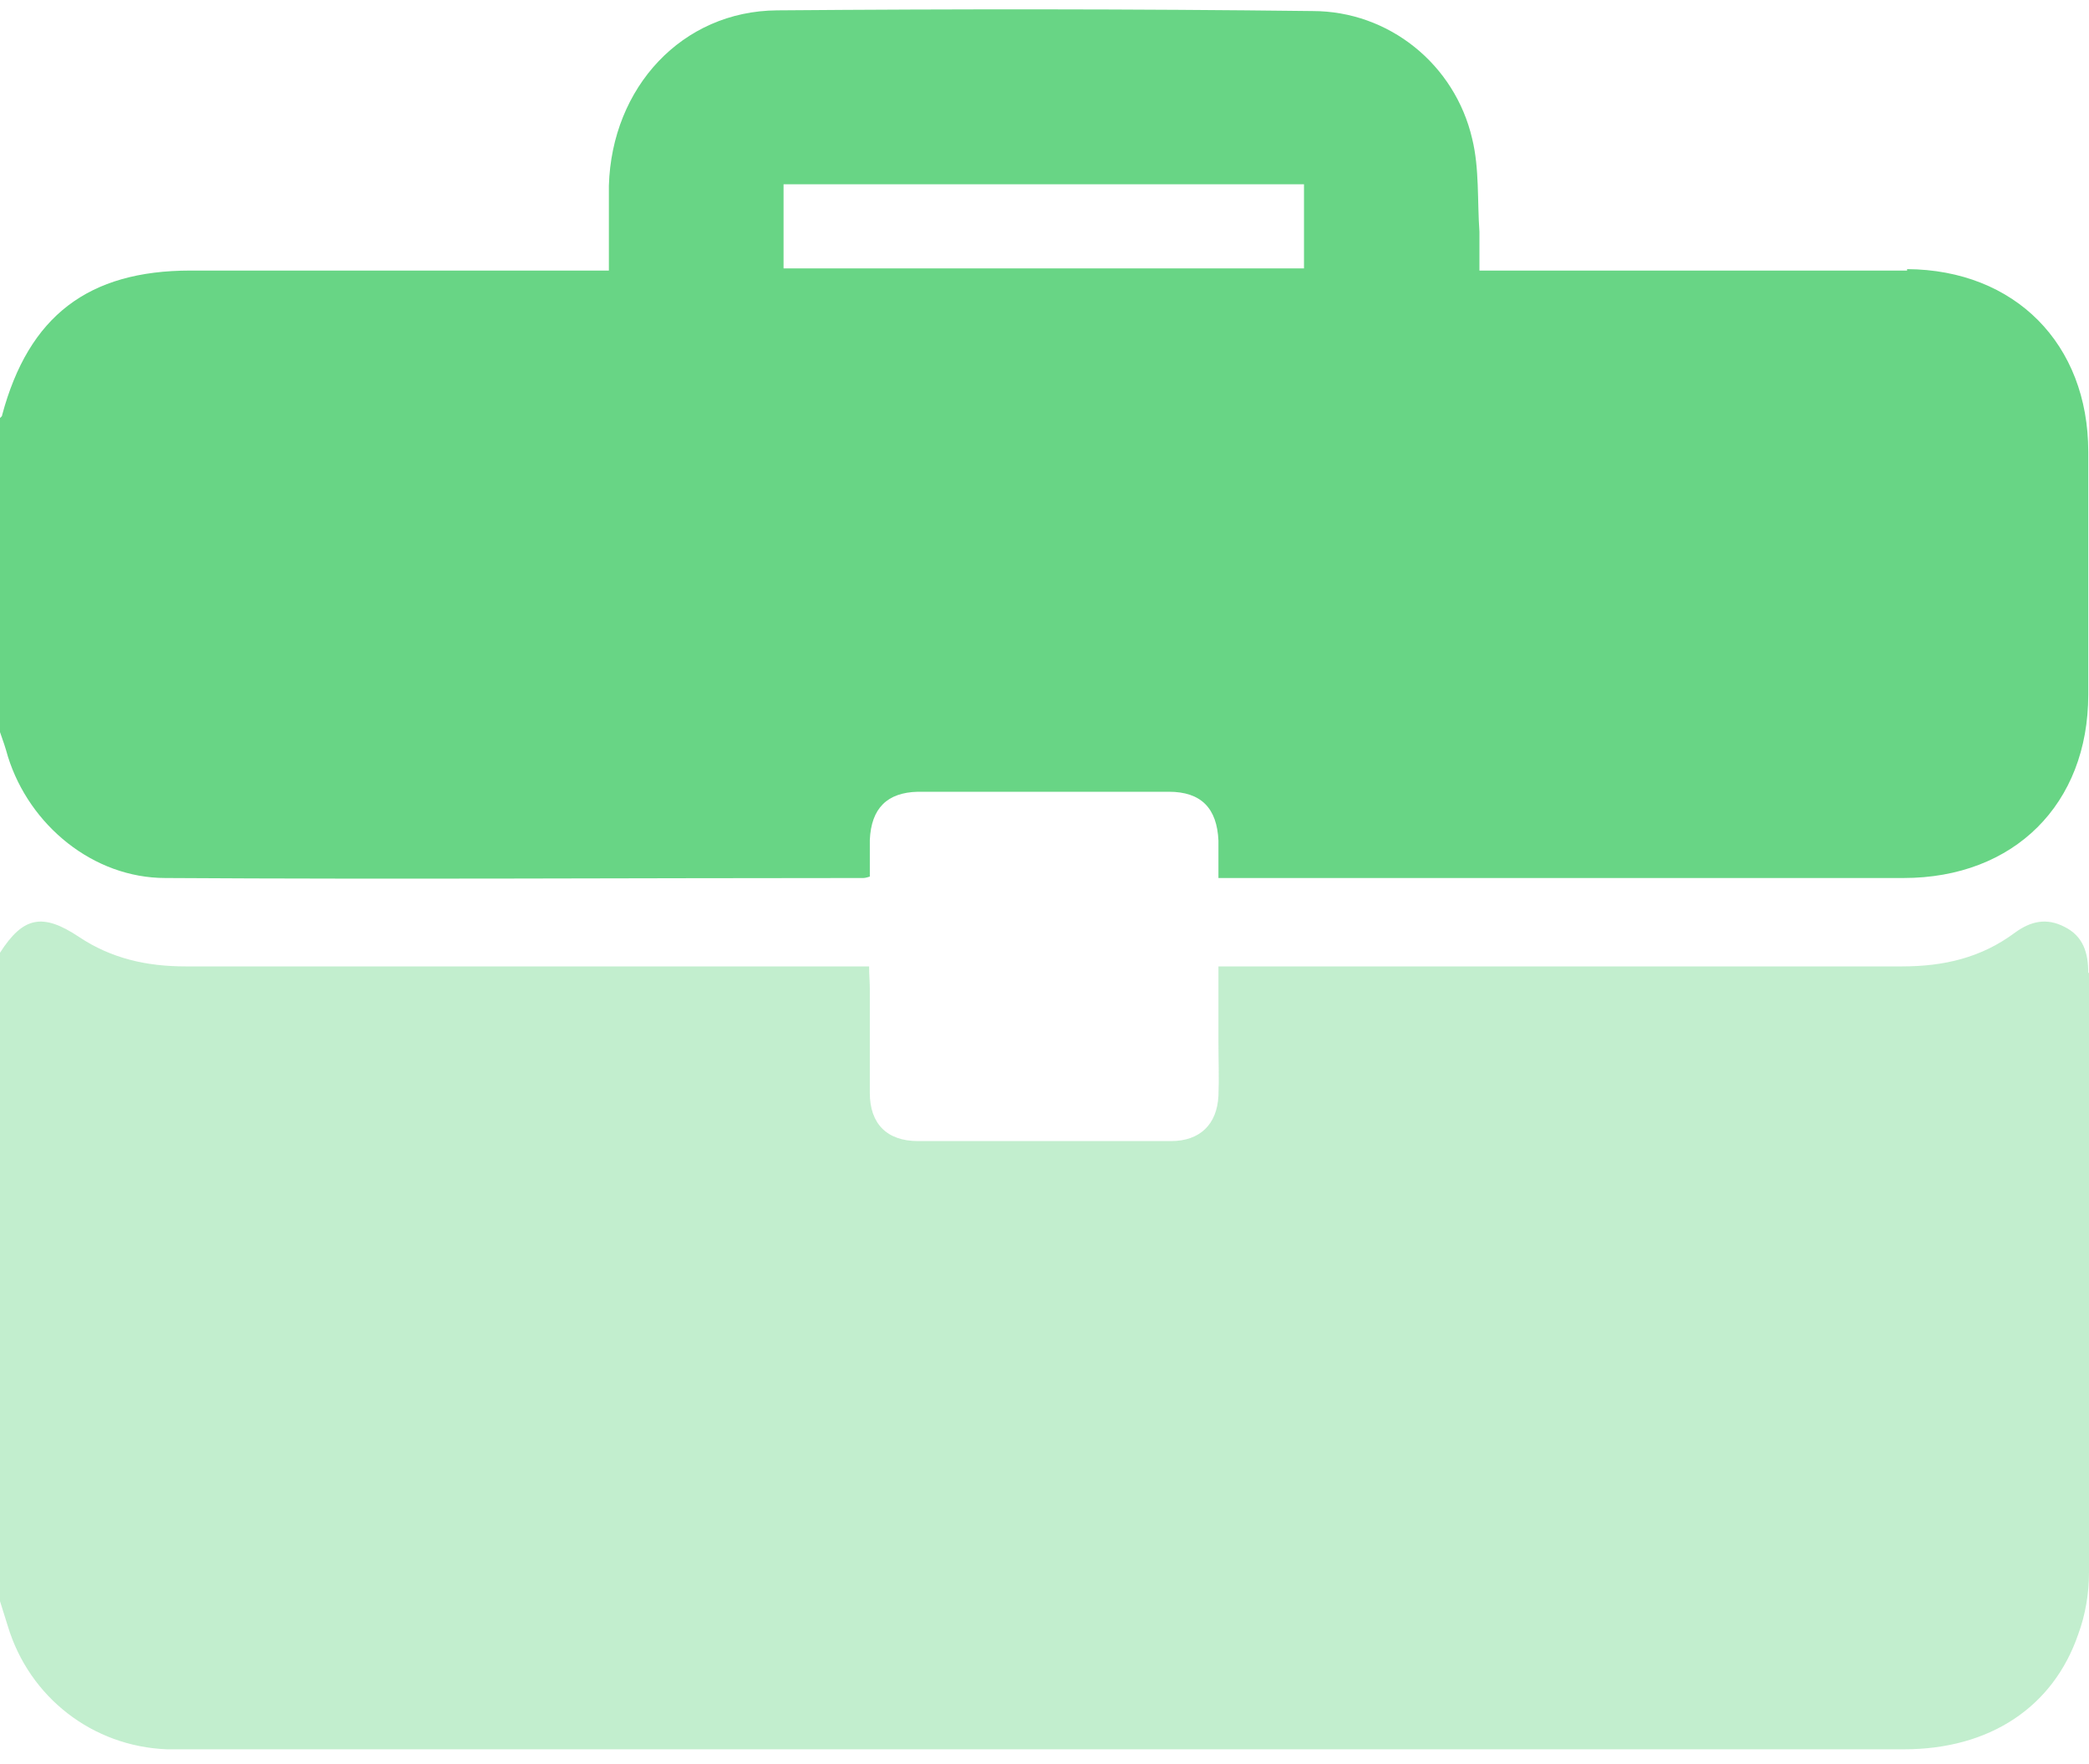
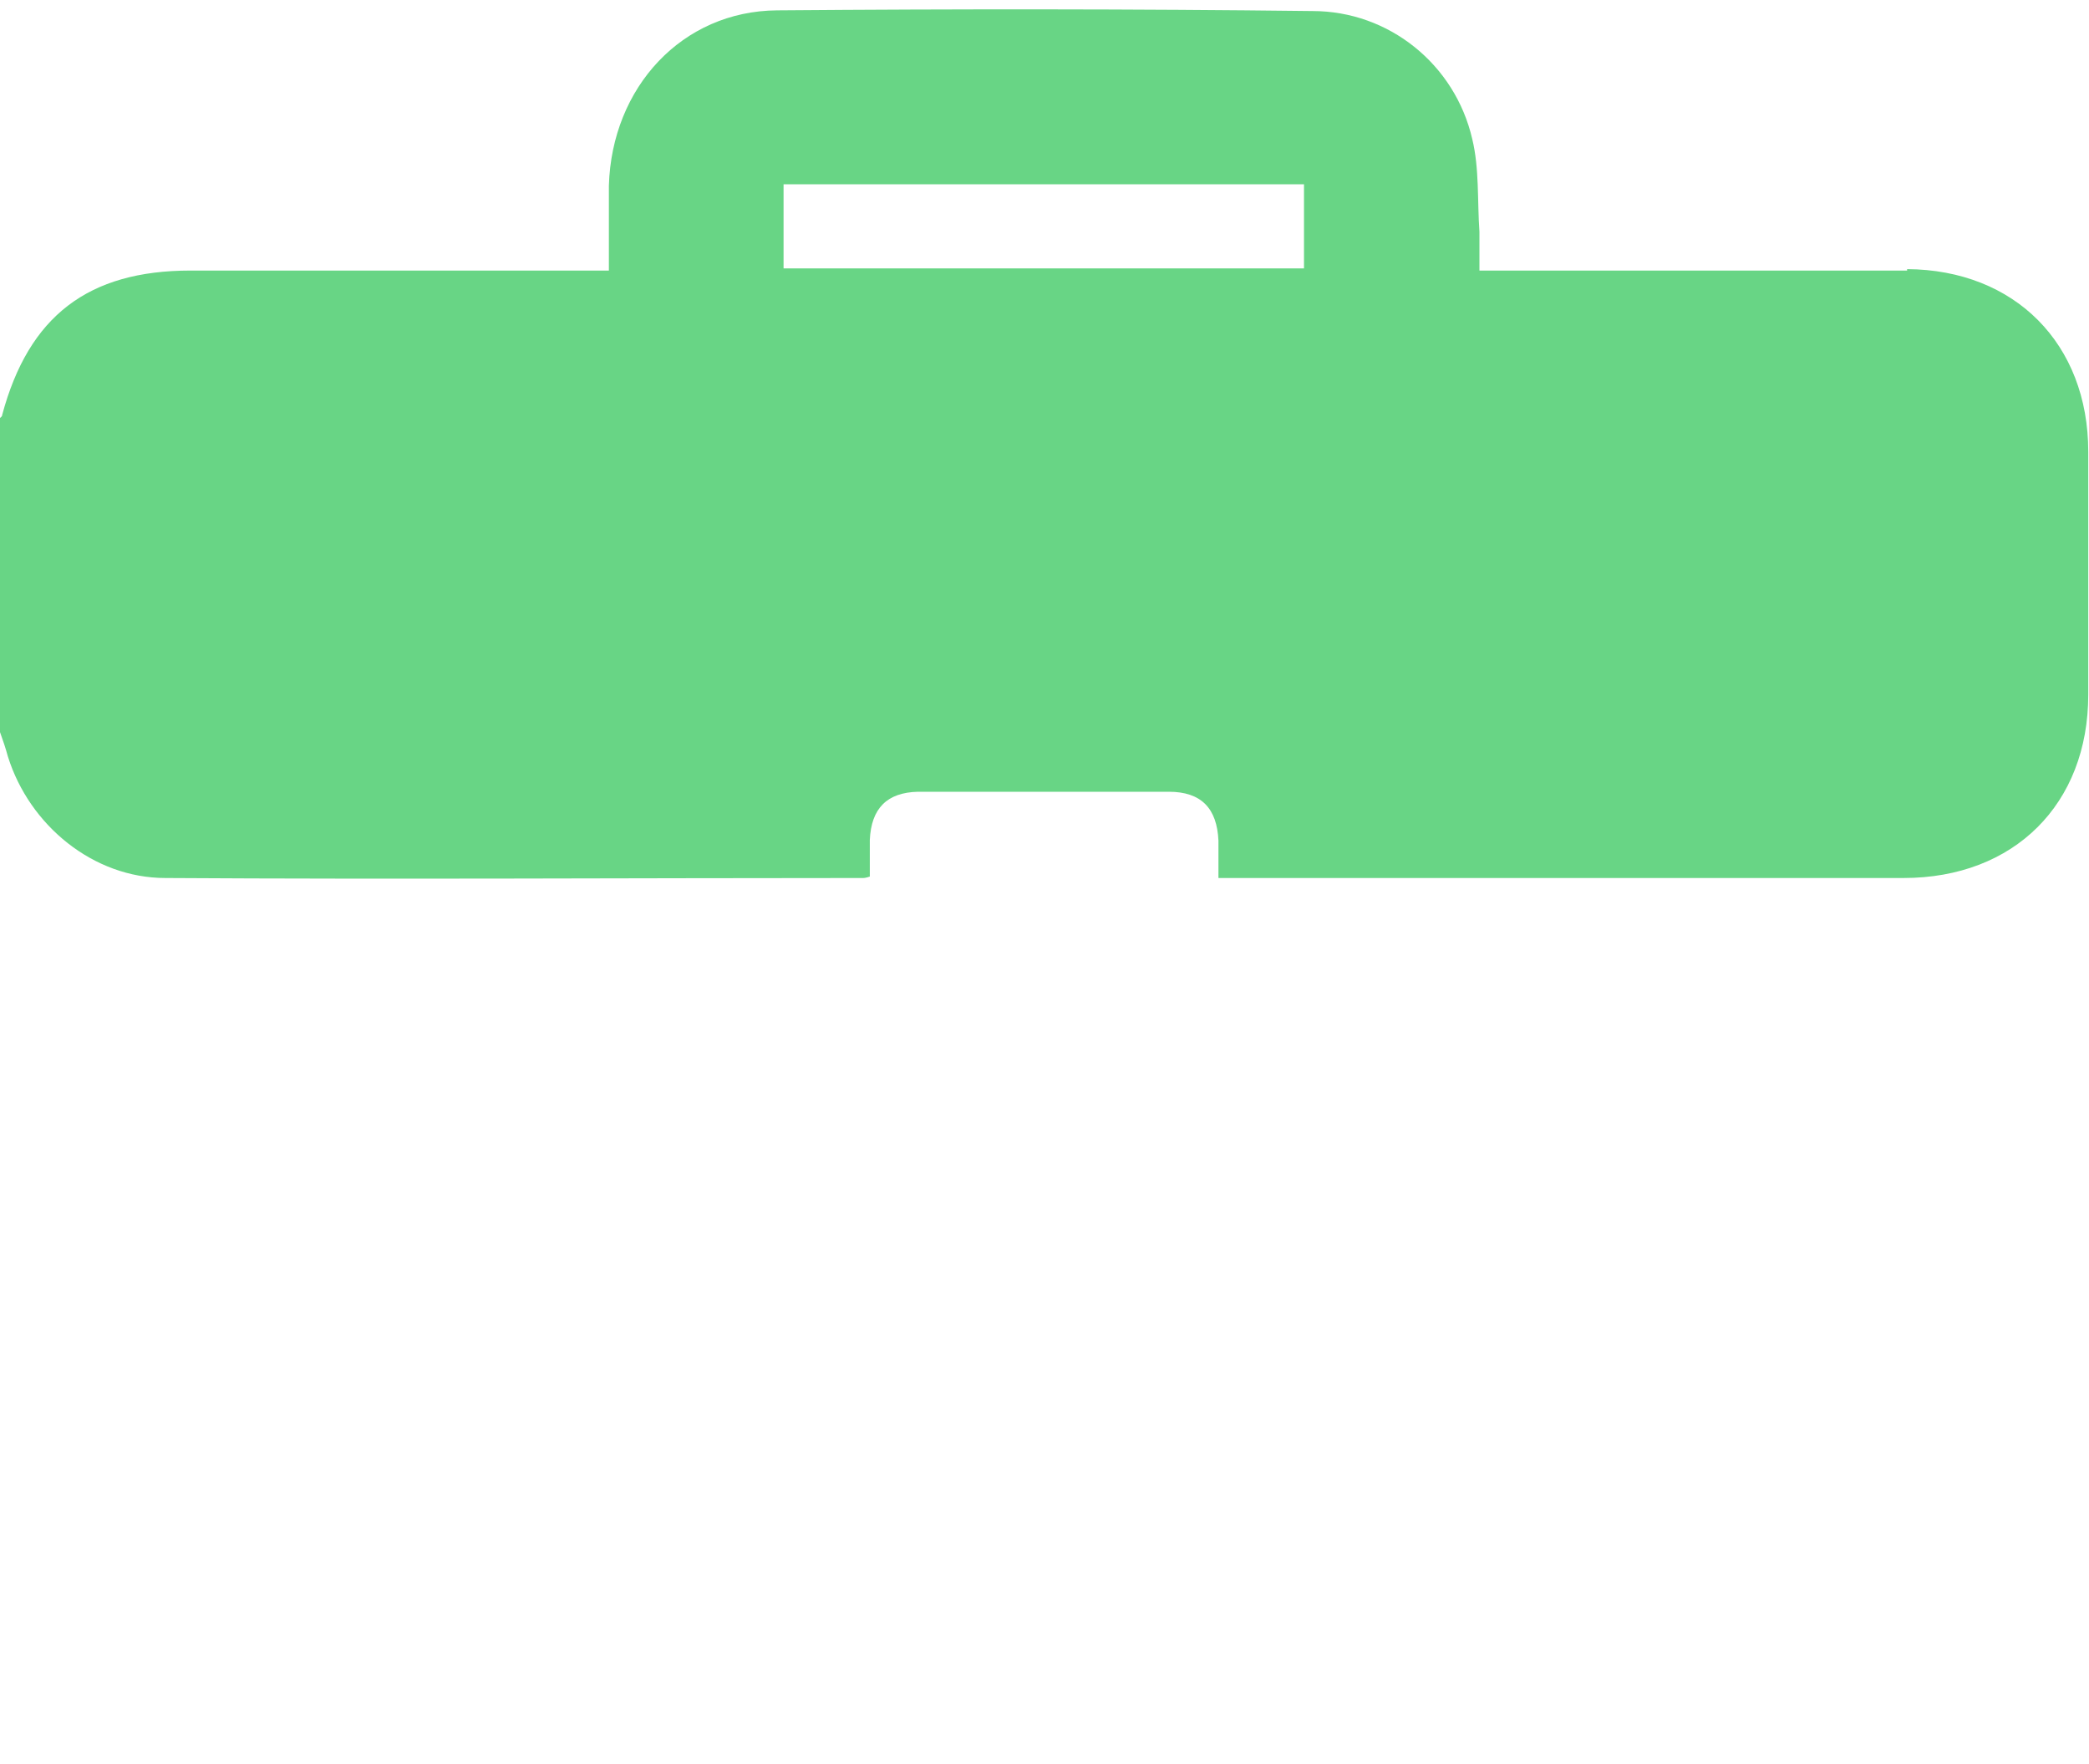
<svg xmlns="http://www.w3.org/2000/svg" width="45" height="38" viewBox="0 0 45 38" fill="none">
-   <path opacity="0.4" d="M45 20.957C45 25.262 45 29.567 45 33.872C45 34.321 44.923 34.785 44.768 35.203C44.226 36.783 42.848 37.681 41.02 37.681C28.679 37.681 16.337 37.681 3.995 37.681C3.871 37.681 3.732 37.681 3.593 37.681C1.998 37.619 0.635 36.566 0.17 35.033C0.108 34.847 0.062 34.677 0 34.491V20.523C0.496 19.749 0.914 19.656 1.703 20.183C2.4 20.647 3.159 20.817 3.995 20.817C8.718 20.817 13.457 20.817 18.18 20.817H18.722C18.722 21.003 18.737 21.158 18.737 21.298C18.737 22.041 18.737 22.784 18.737 23.543C18.737 24.209 19.109 24.58 19.775 24.58C21.586 24.58 23.398 24.58 25.225 24.58C25.845 24.58 26.216 24.224 26.247 23.605C26.263 23.218 26.247 22.846 26.247 22.459V20.817H26.836C31.543 20.817 36.266 20.817 40.974 20.817C41.872 20.817 42.677 20.632 43.405 20.09C43.746 19.842 44.086 19.765 44.474 19.966C44.876 20.167 44.984 20.523 44.984 20.957H45Z" fill="#68D585" />
  <path d="M41.082 5.828C38.218 5.828 35.337 5.828 32.472 5.828H31.869C31.869 5.534 31.869 5.255 31.869 4.992C31.822 4.326 31.869 3.629 31.714 2.994C31.342 1.384 29.917 0.238 28.276 0.238C24.436 0.192 20.58 0.192 16.739 0.223C14.695 0.238 13.178 1.879 13.116 4.001C13.116 4.589 13.116 5.193 13.116 5.828H12.543C9.725 5.828 6.922 5.828 4.104 5.828C1.905 5.828 0.619 6.804 0.046 8.941C0.046 8.972 0.015 8.987 0 9.003V15.77C0.062 15.94 0.124 16.126 0.17 16.296C0.635 17.783 2.013 18.913 3.562 18.913C8.563 18.944 13.581 18.913 18.582 18.913C18.613 18.913 18.644 18.913 18.737 18.882C18.737 18.634 18.737 18.356 18.737 18.092C18.768 17.411 19.109 17.07 19.775 17.055C21.571 17.055 23.383 17.055 25.179 17.055C25.876 17.055 26.216 17.411 26.247 18.108C26.247 18.356 26.247 18.603 26.247 18.913H26.727C31.481 18.913 36.251 18.913 41.005 18.913C43.389 18.913 44.984 17.318 44.984 14.964C44.984 13.215 44.984 11.48 44.984 9.73C44.984 7.408 43.405 5.813 41.082 5.797V5.828ZM28.09 5.782H16.879V3.97H28.09V5.782Z" fill="#68D585" />
</svg>